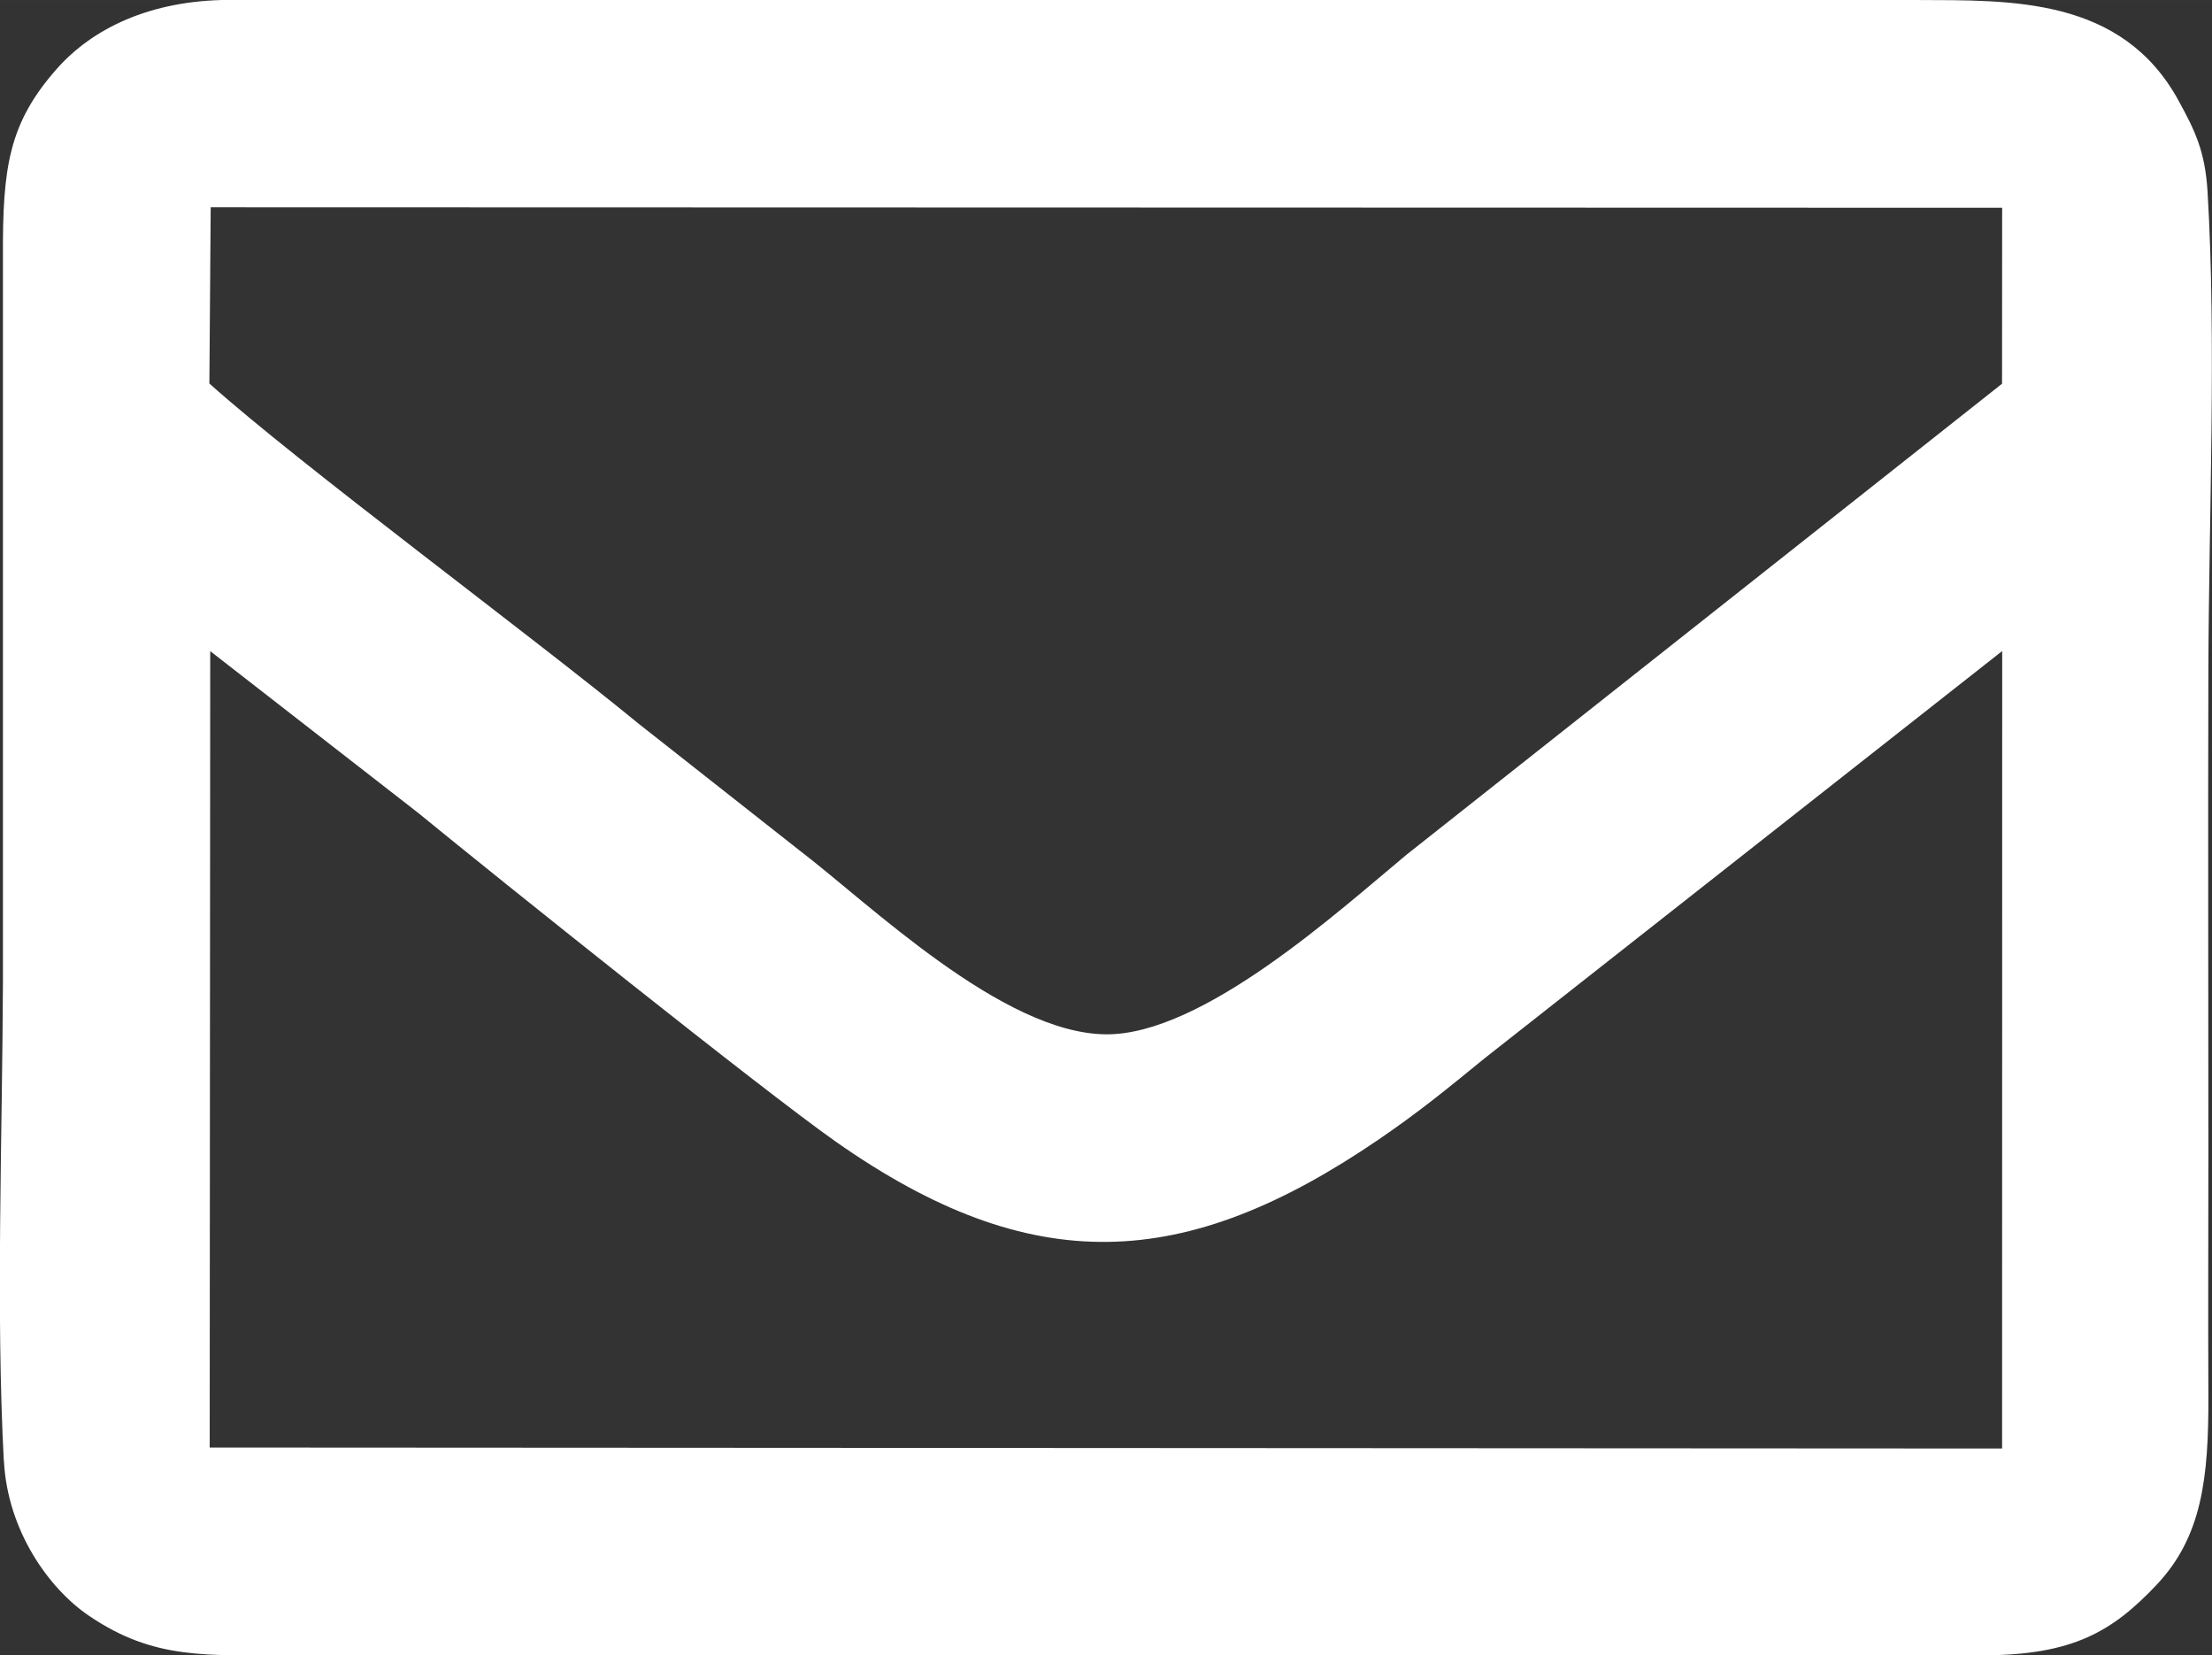
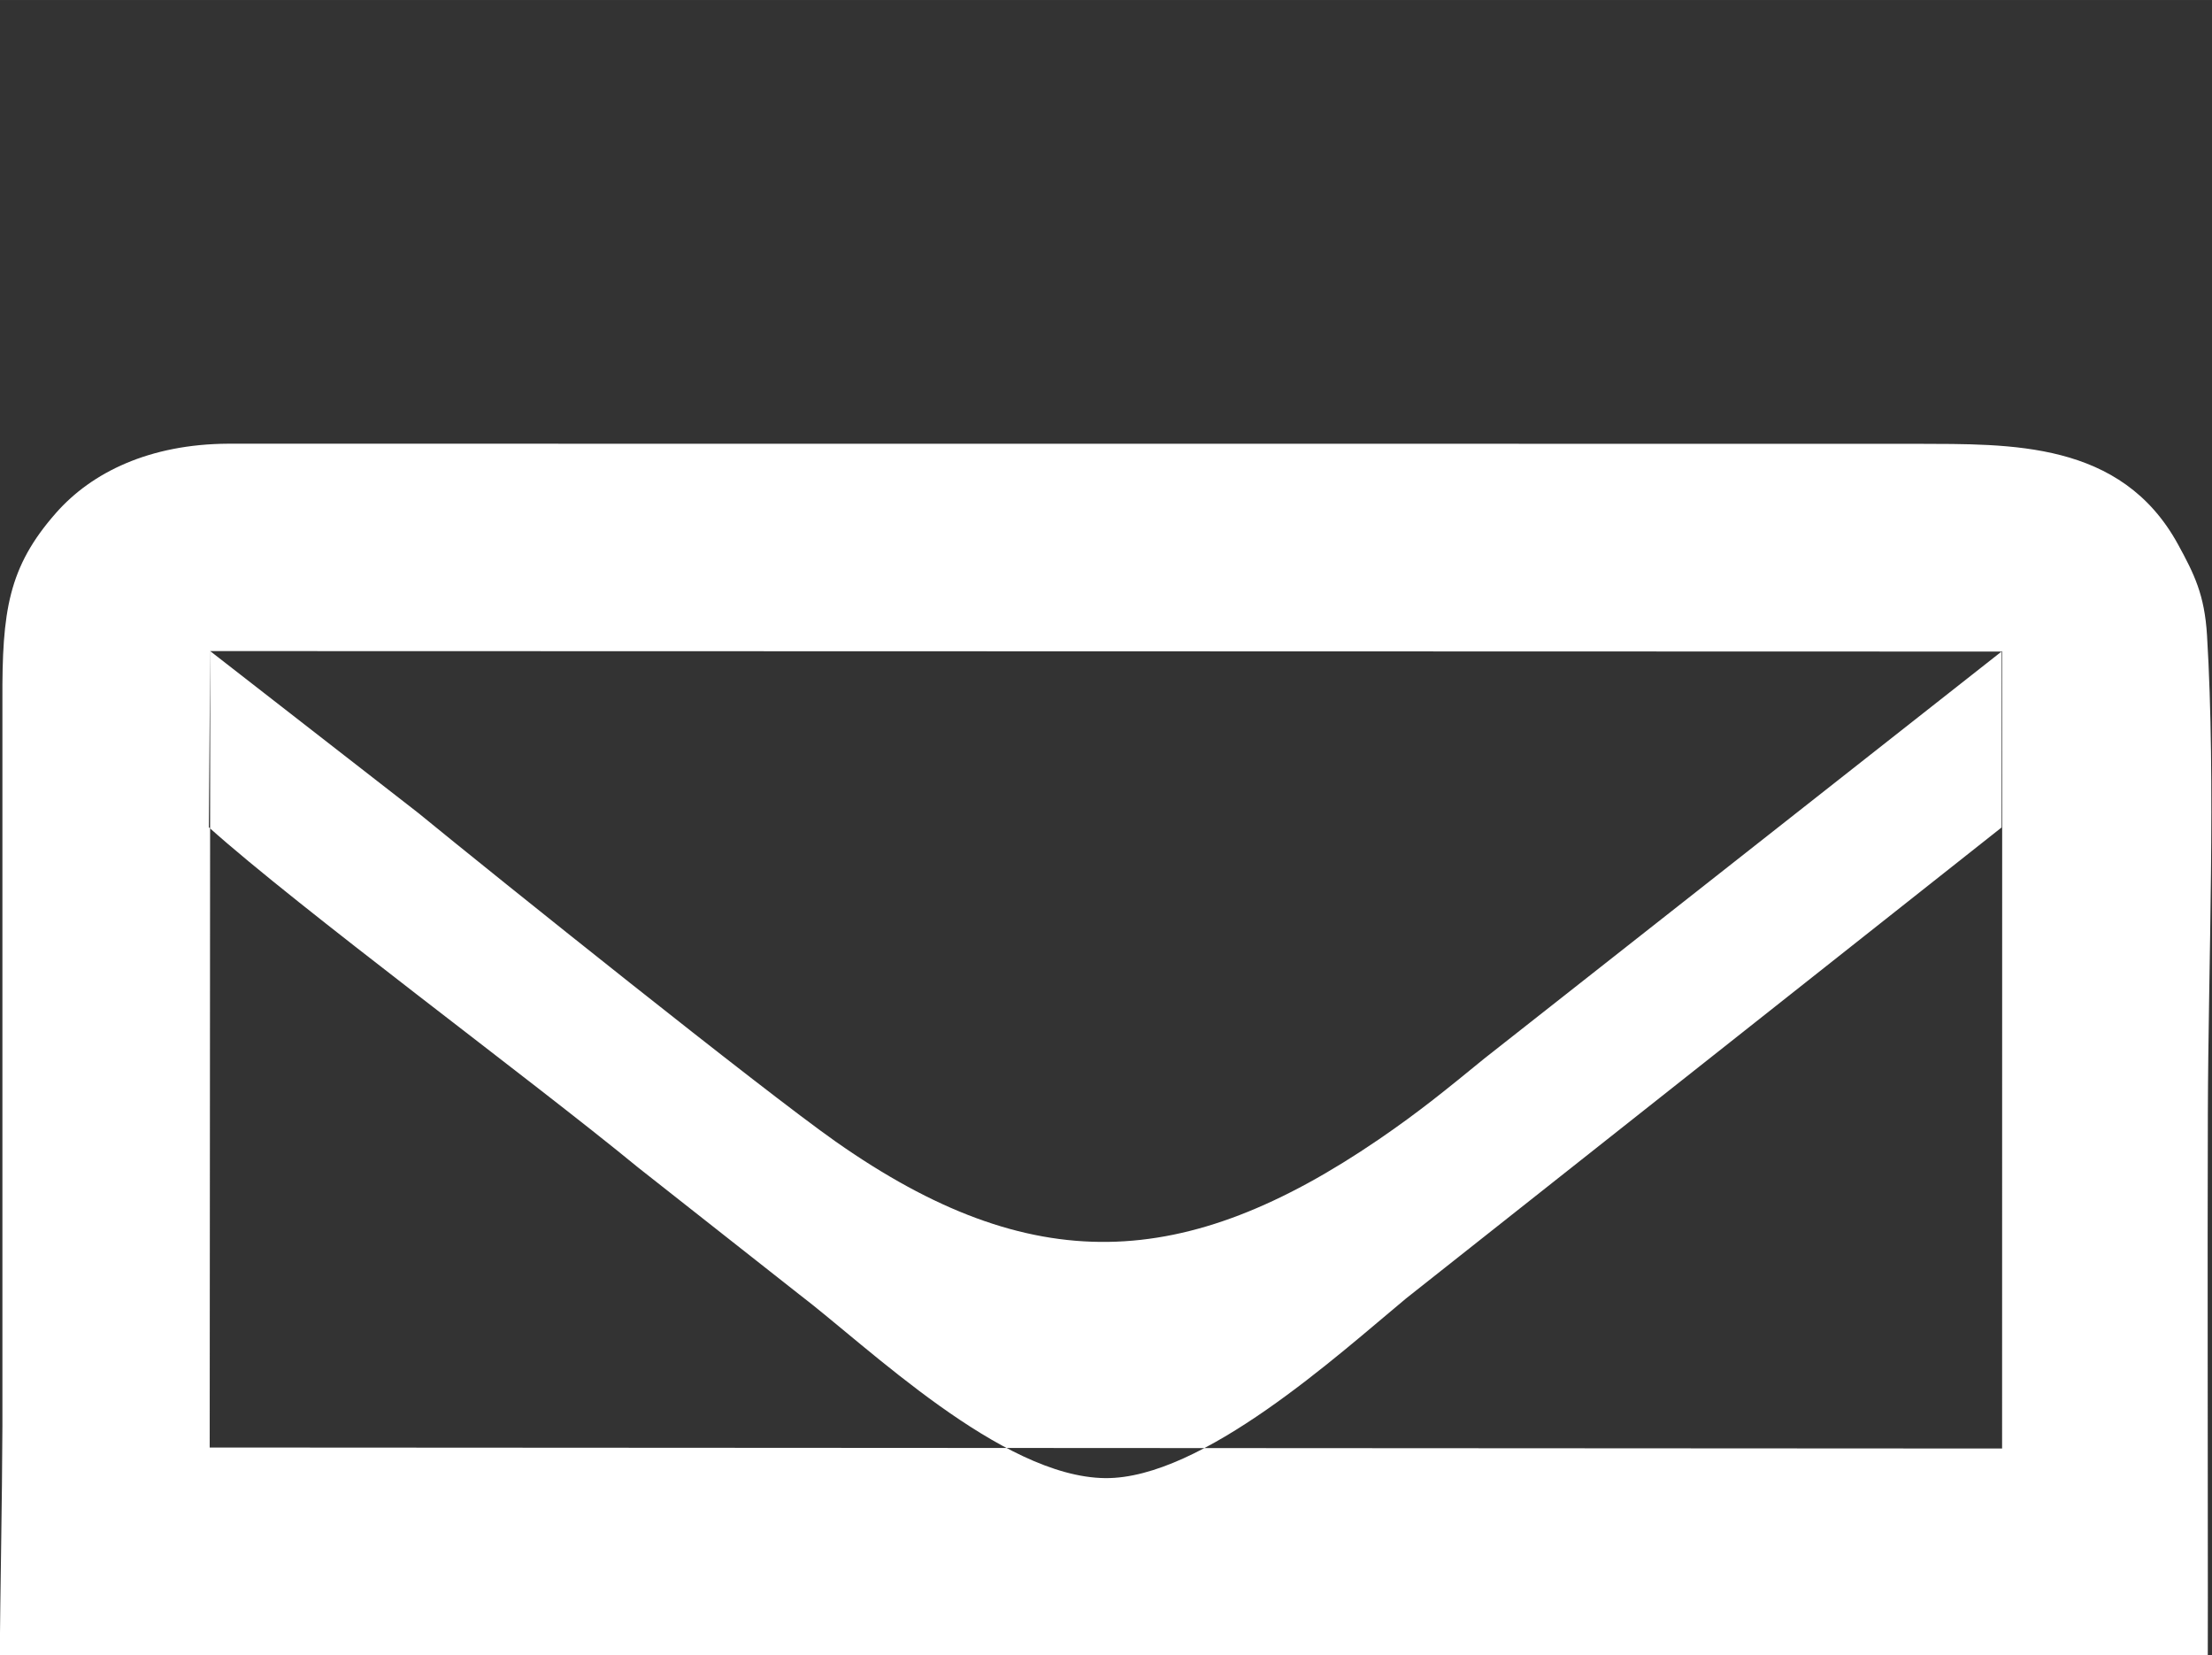
<svg xmlns="http://www.w3.org/2000/svg" xml:space="preserve" width="50mm" height="37.41mm" version="1.1" style="shape-rendering:geometricPrecision; text-rendering:geometricPrecision; image-rendering:optimizeQuality; fill-rule:evenodd; clip-rule:evenodd" viewBox="0 0 42163 31546">
  <rect x="0" y="0" width="42163" height="31546" fill="#333333" stroke="none" />
  <defs>
    <style type="text/css">
   
    .fil0 {fill:#FFFFFF}
   
  </style>
  </defs>
  <g id="Ebene_x0020_1">
-     <path class="fil0" d="M4006 12407l3968 3086c1513,1239 6575,5292 7955,6261 3745,2630 6657,2481 10353,-42 769,-525 1297,-958 2011,-1541l9871 -7765 -2 15197 -34165 -19 10 -15177zm10 -8457l34147 9 -2 3353 -11350 8974c-1290,1070 -3891,3442 -5734,3424 -1978,-19 -4519,-2501 -5842,-3508l-3062 -2411c-2059,-1691 -6475,-4952 -8182,-6483l25 -3358zm-3941 23894c70,1321 851,2426 1626,2950 1244,841 2227,749 3909,748l32181 1c1719,0 2476,-454 3317,-1344 862,-912 993,-2034 986,-3605 -7,-1537 0,-3074 0,-4611 1,-3074 -9,-6148 0,-9222 9,-2886 155,-6285 -16,-9113 -47,-772 -243,-1165 -553,-1732 -1085,-1982 -3204,-1908 -4984,-1916l-32183 -2c-1495,8 -2598,544 -3280,1319 -912,1035 -1029,1875 -1022,3567l0 13833c-11,2922 -136,6247 17,9126z" />
+     <path class="fil0" d="M4006 12407l3968 3086c1513,1239 6575,5292 7955,6261 3745,2630 6657,2481 10353,-42 769,-525 1297,-958 2011,-1541l9871 -7765 -2 15197 -34165 -19 10 -15177zl34147 9 -2 3353 -11350 8974c-1290,1070 -3891,3442 -5734,3424 -1978,-19 -4519,-2501 -5842,-3508l-3062 -2411c-2059,-1691 -6475,-4952 -8182,-6483l25 -3358zm-3941 23894c70,1321 851,2426 1626,2950 1244,841 2227,749 3909,748l32181 1c1719,0 2476,-454 3317,-1344 862,-912 993,-2034 986,-3605 -7,-1537 0,-3074 0,-4611 1,-3074 -9,-6148 0,-9222 9,-2886 155,-6285 -16,-9113 -47,-772 -243,-1165 -553,-1732 -1085,-1982 -3204,-1908 -4984,-1916l-32183 -2c-1495,8 -2598,544 -3280,1319 -912,1035 -1029,1875 -1022,3567l0 13833c-11,2922 -136,6247 17,9126z" />
  </g>
</svg>